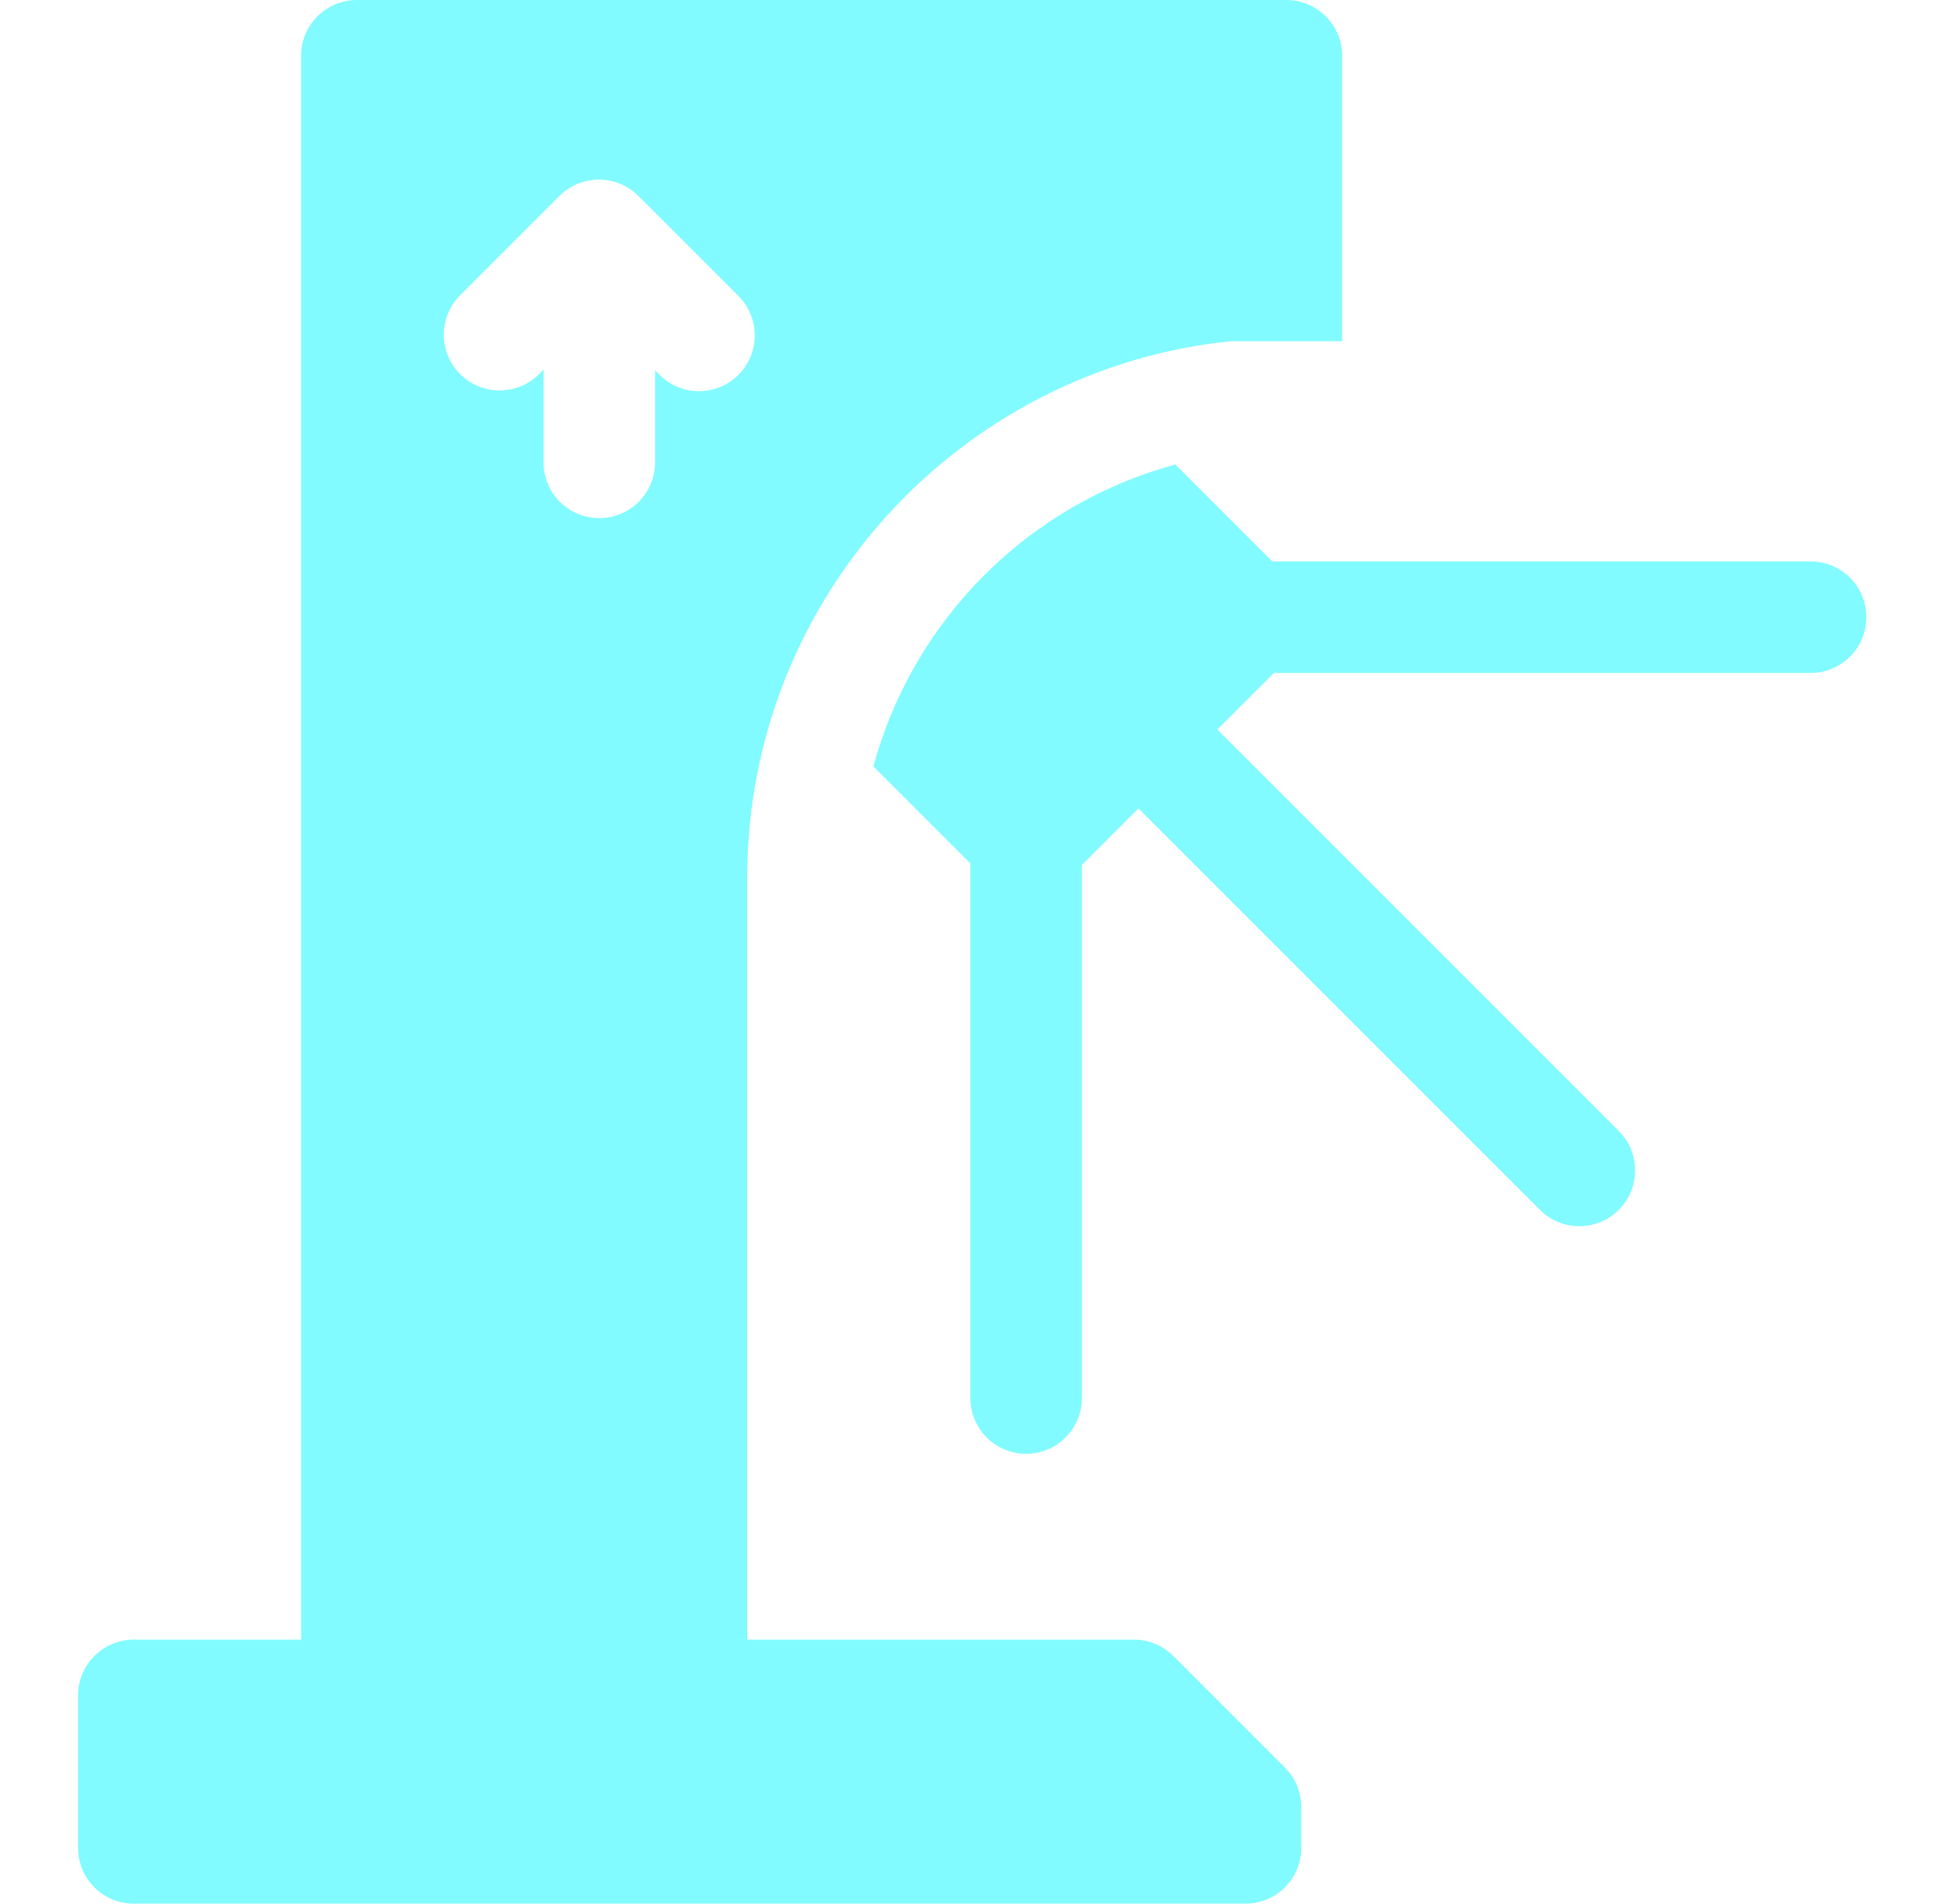
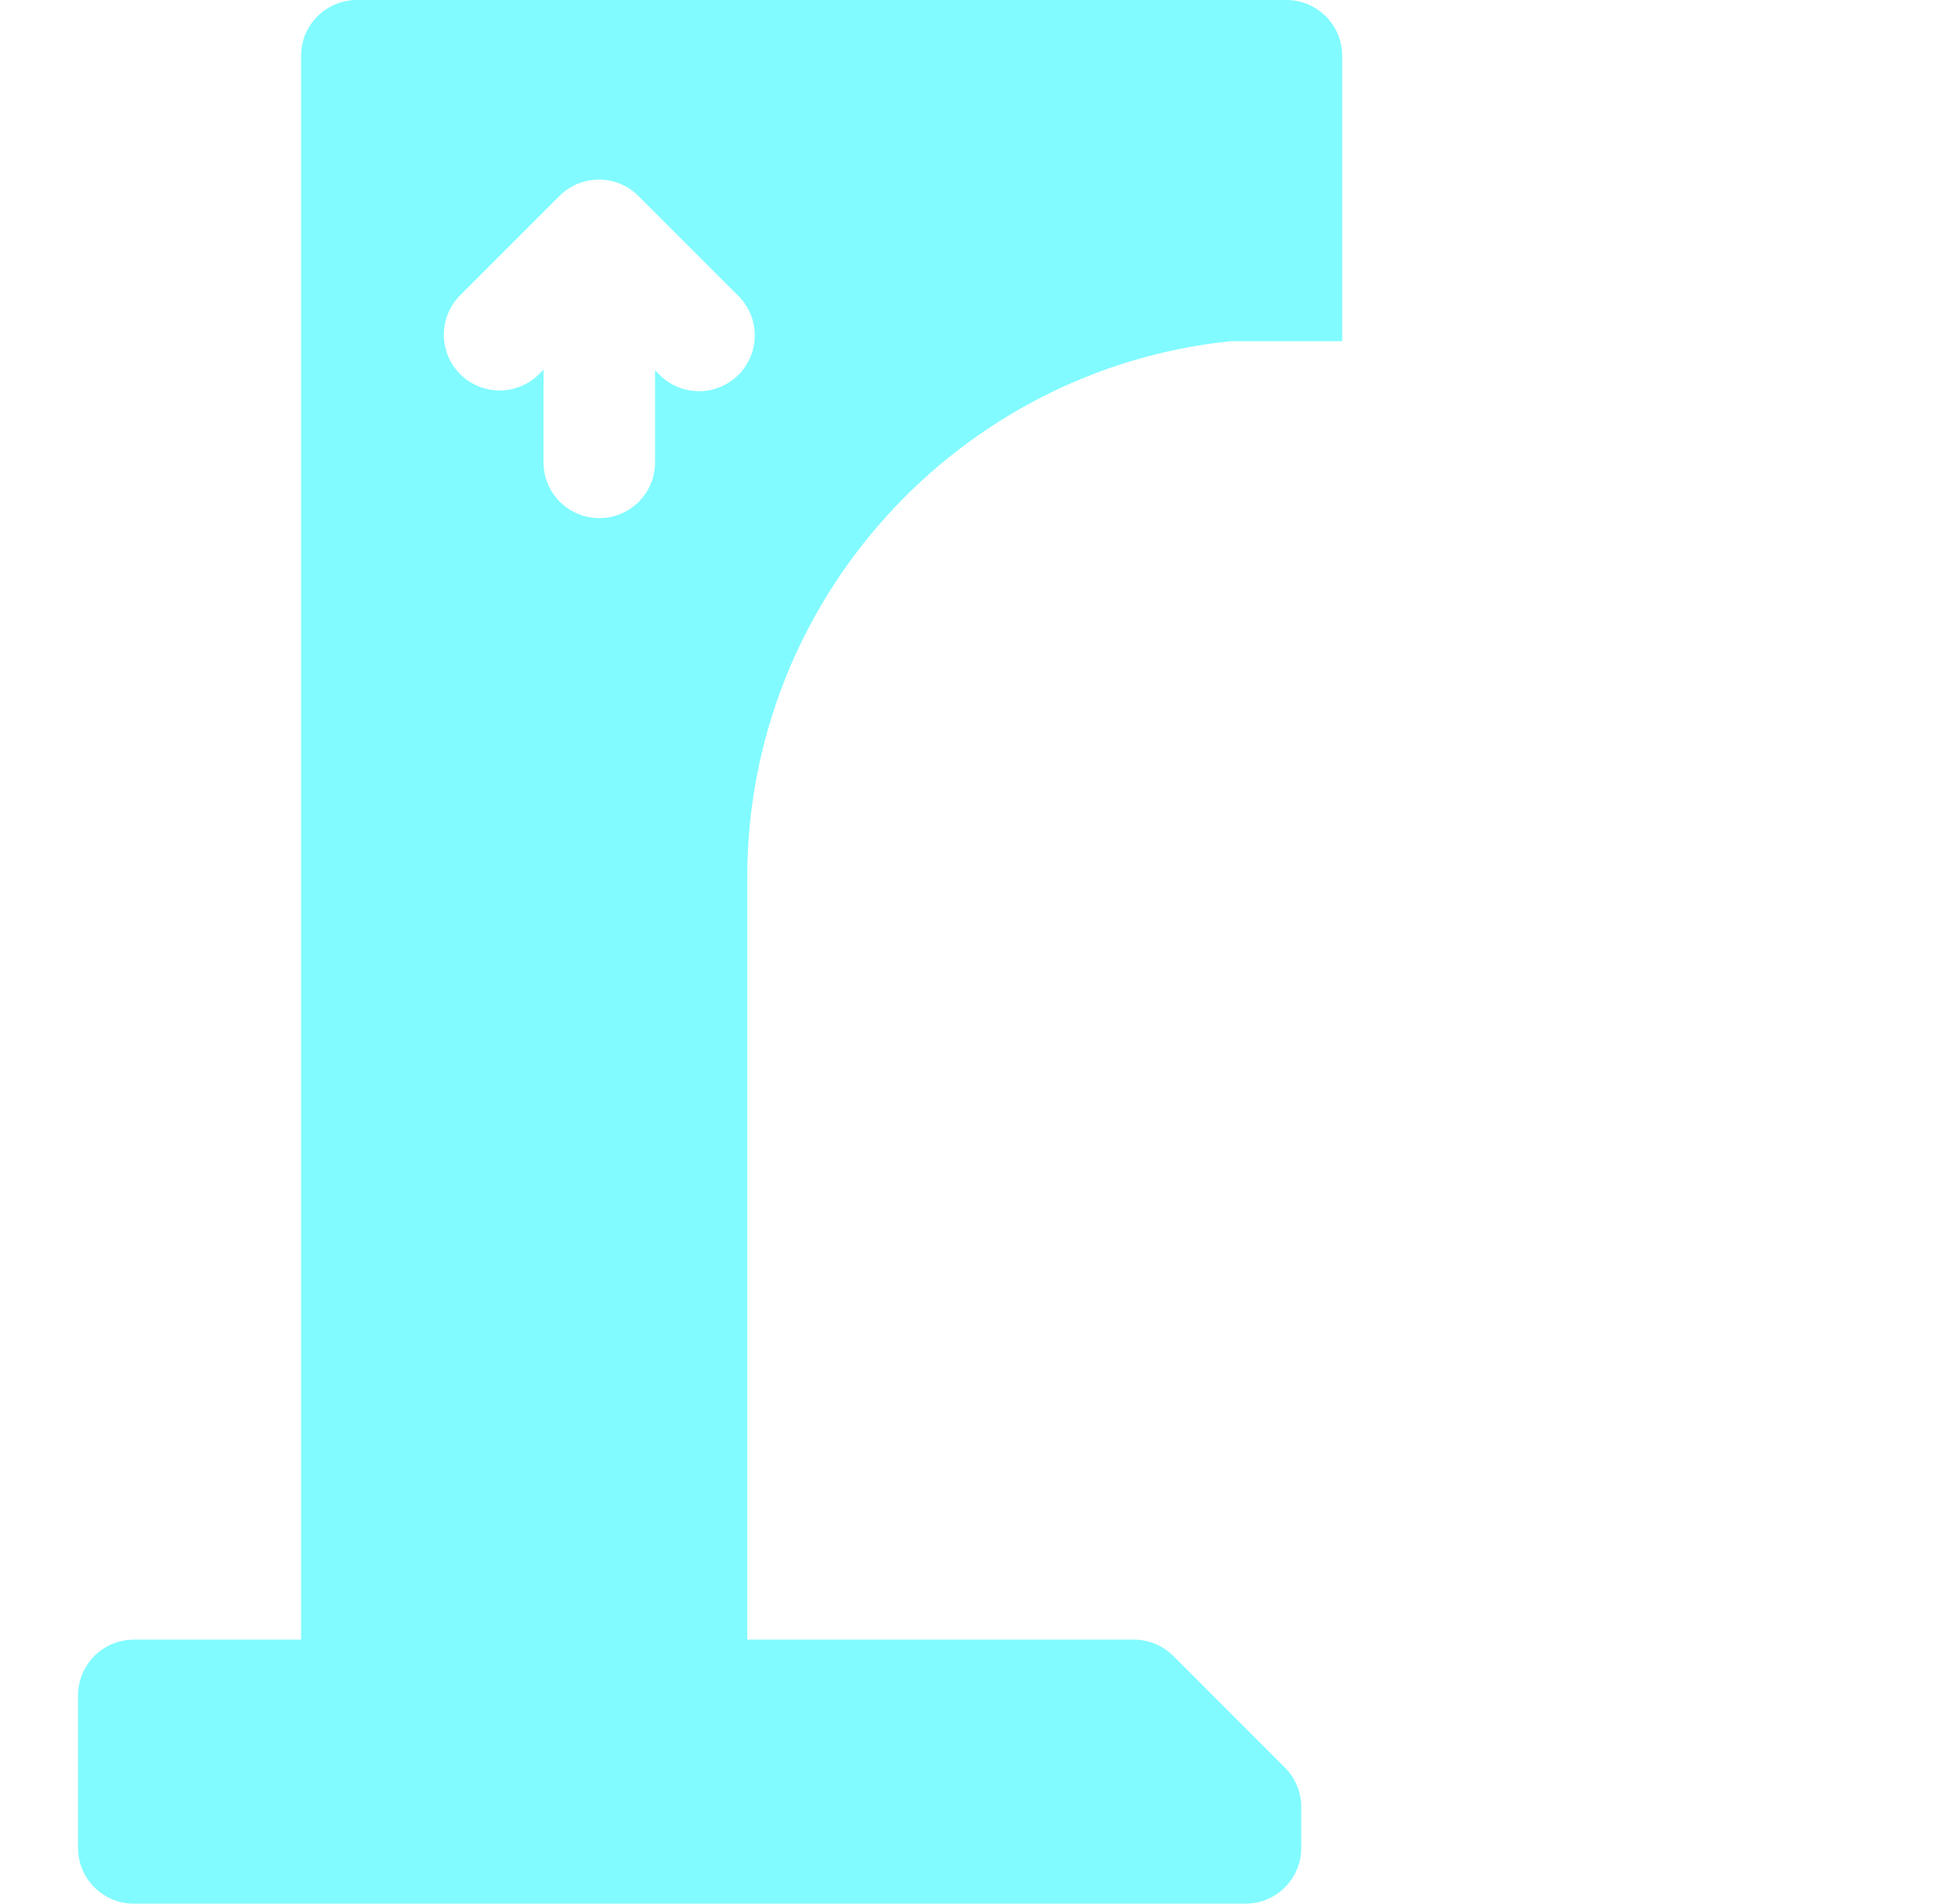
<svg xmlns="http://www.w3.org/2000/svg" width="36" height="35" viewBox="0 0 36 35" fill="none">
-   <path d="M33.29 10.322H23.392L21.611 8.541C18.913 9.266 16.785 11.395 16.059 14.092L17.841 15.874V25.703C17.841 26.269 18.3 26.729 18.866 26.729C19.433 26.729 19.892 26.269 19.892 25.703V15.903L20.932 14.863L28.313 22.244C28.713 22.645 29.362 22.645 29.763 22.244C30.163 21.844 30.163 21.194 29.763 20.794L22.382 13.413L23.422 12.373H33.29C33.856 12.373 34.315 11.914 34.315 11.348C34.315 10.781 33.856 10.322 33.29 10.322Z" fill="#81FBFF" />
  <path d="M21.574 30.447C21.381 30.255 21.121 30.146 20.849 30.146H13.739V16.133C13.739 11.013 17.64 6.788 22.626 6.273H24.677V1.025C24.677 0.459 24.217 0 23.651 0H6.562C5.996 0 5.536 0.459 5.536 1.025V30.146H2.46C1.894 30.146 1.435 30.606 1.435 31.172V33.975C1.435 34.541 1.894 35 2.46 35H22.899C23.466 35 23.925 34.541 23.925 33.975V33.223C23.925 32.951 23.817 32.69 23.624 32.498L21.574 30.447ZM8.461 5.428L10.287 3.602C10.688 3.202 11.337 3.202 11.737 3.602L13.577 5.441C13.977 5.842 13.977 6.491 13.577 6.892C13.176 7.292 12.527 7.292 12.127 6.892L12.044 6.809V8.501C12.044 9.067 11.585 9.526 11.019 9.526C10.452 9.526 9.993 9.067 9.993 8.501V6.796L9.911 6.879C9.51 7.279 8.861 7.279 8.461 6.879C8.06 6.478 8.06 5.829 8.461 5.428Z" fill="#81FBFF" />
</svg>